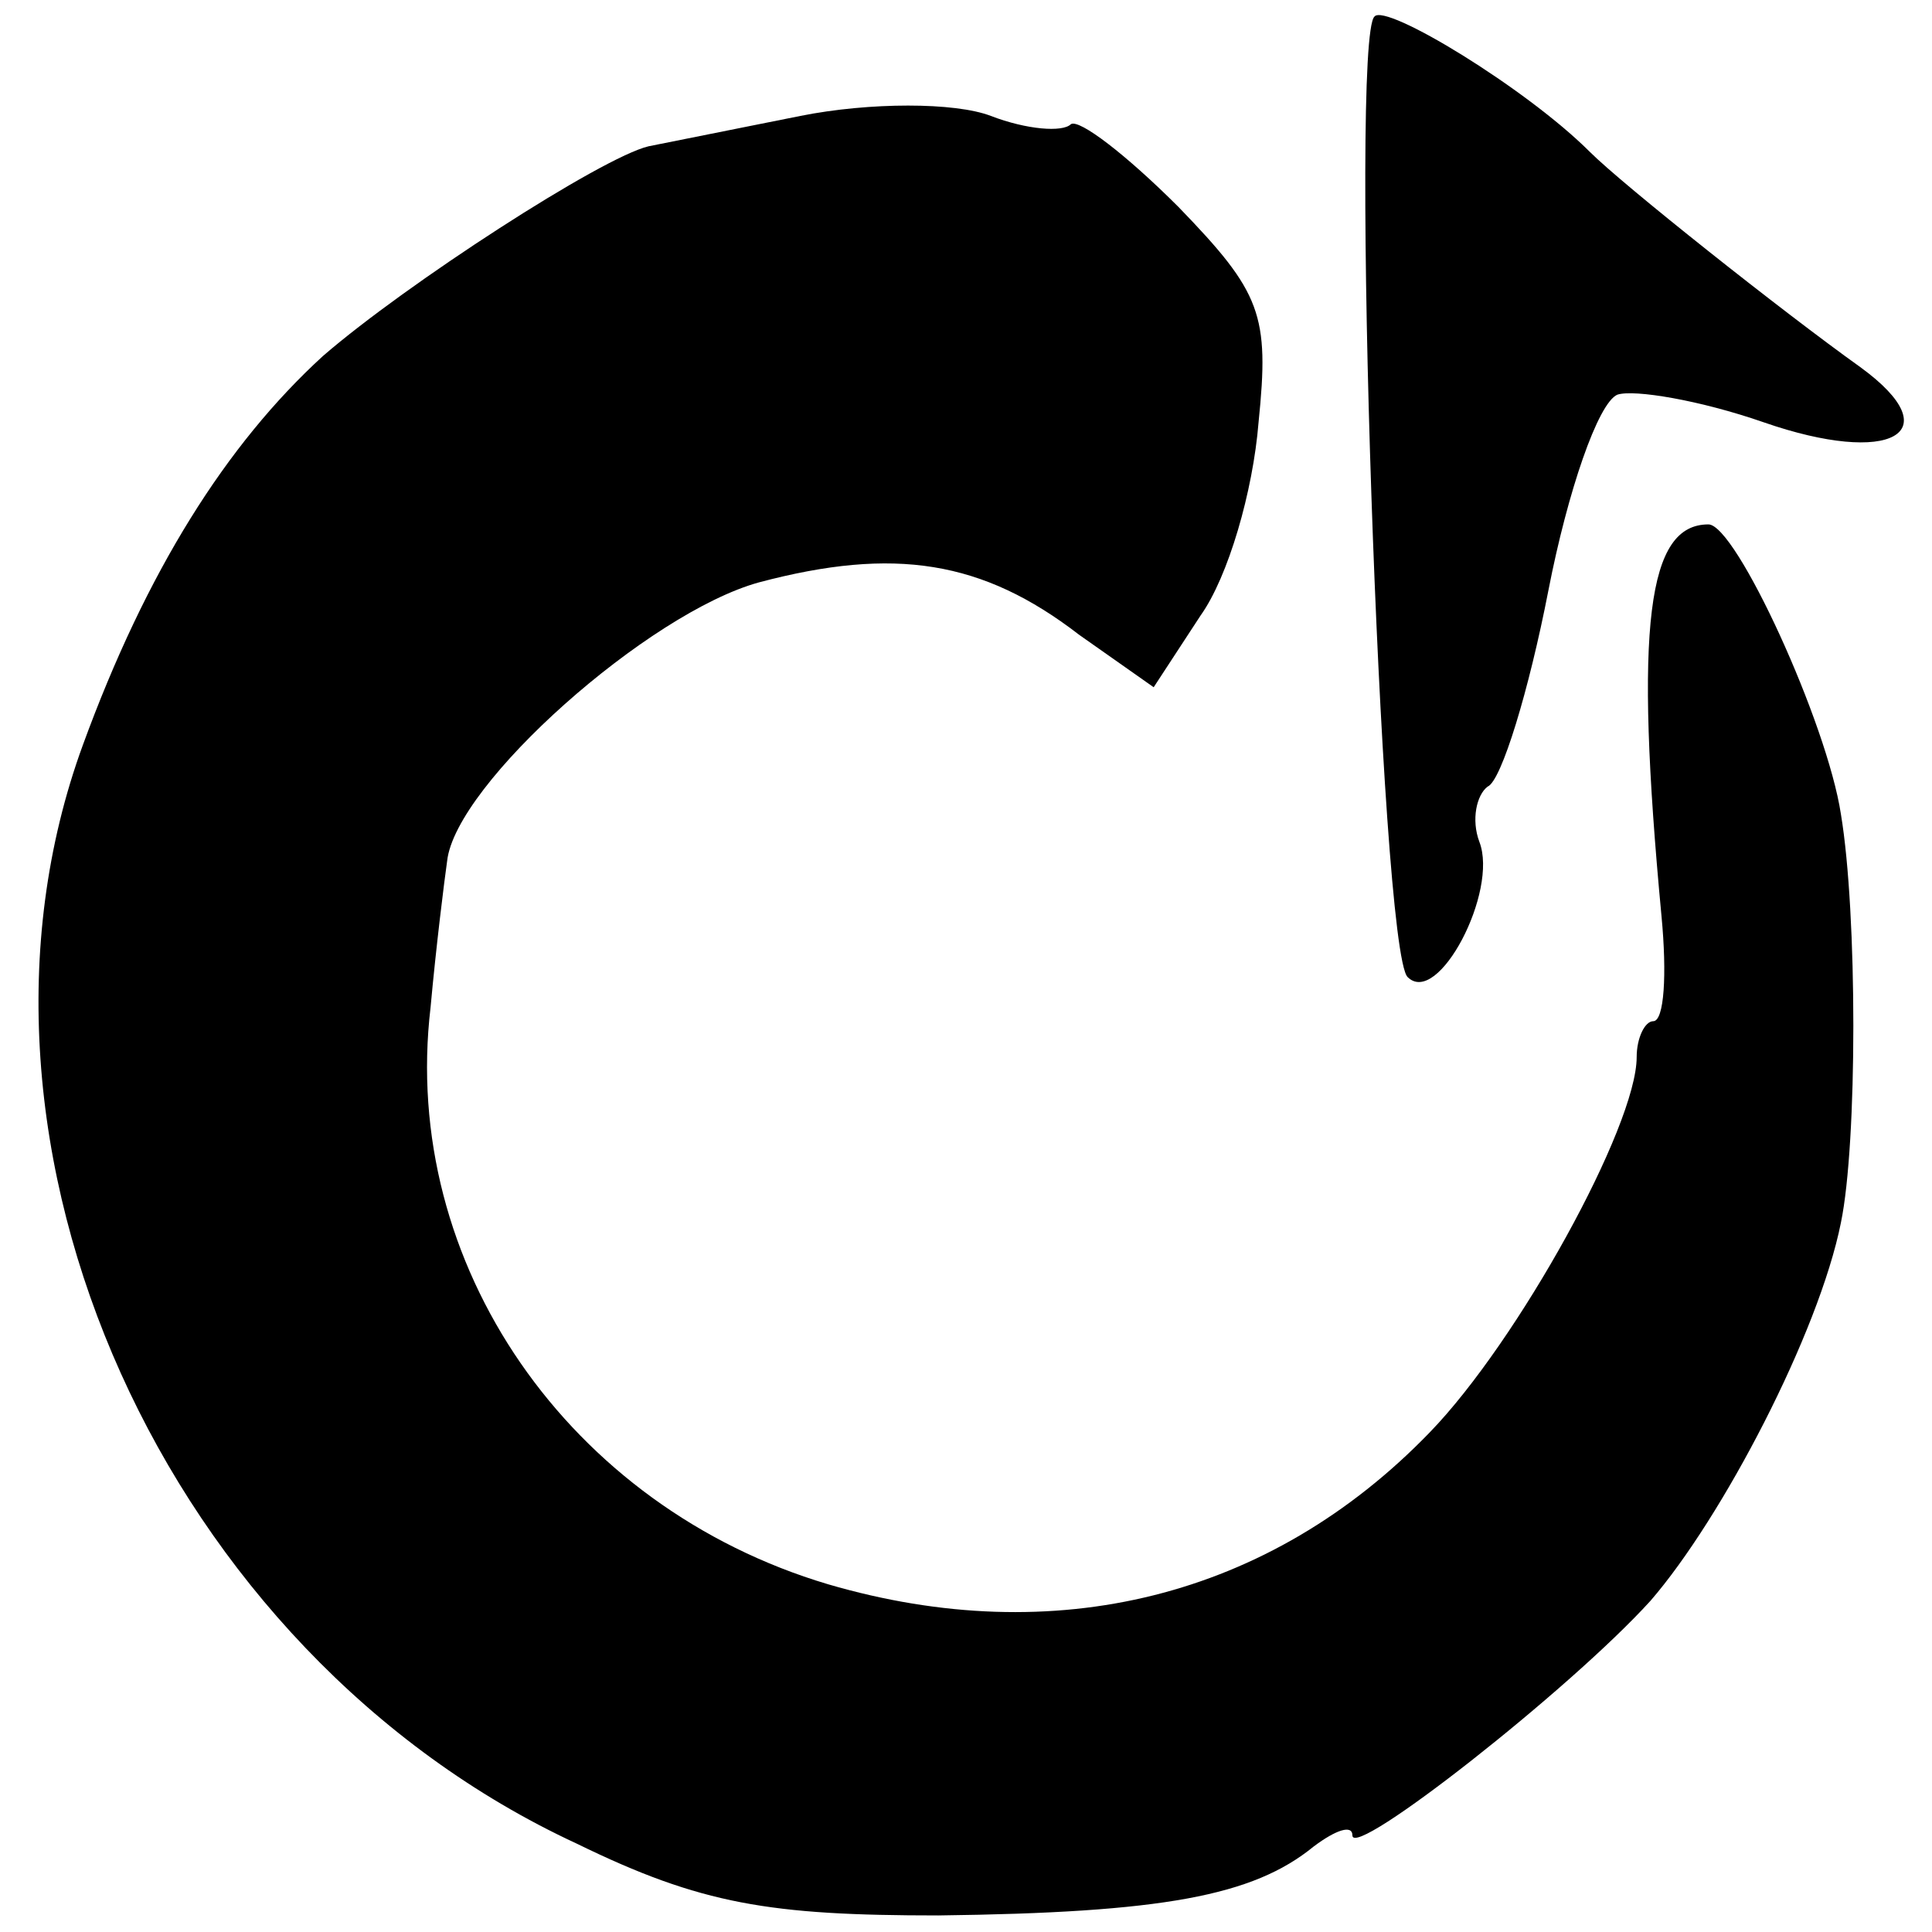
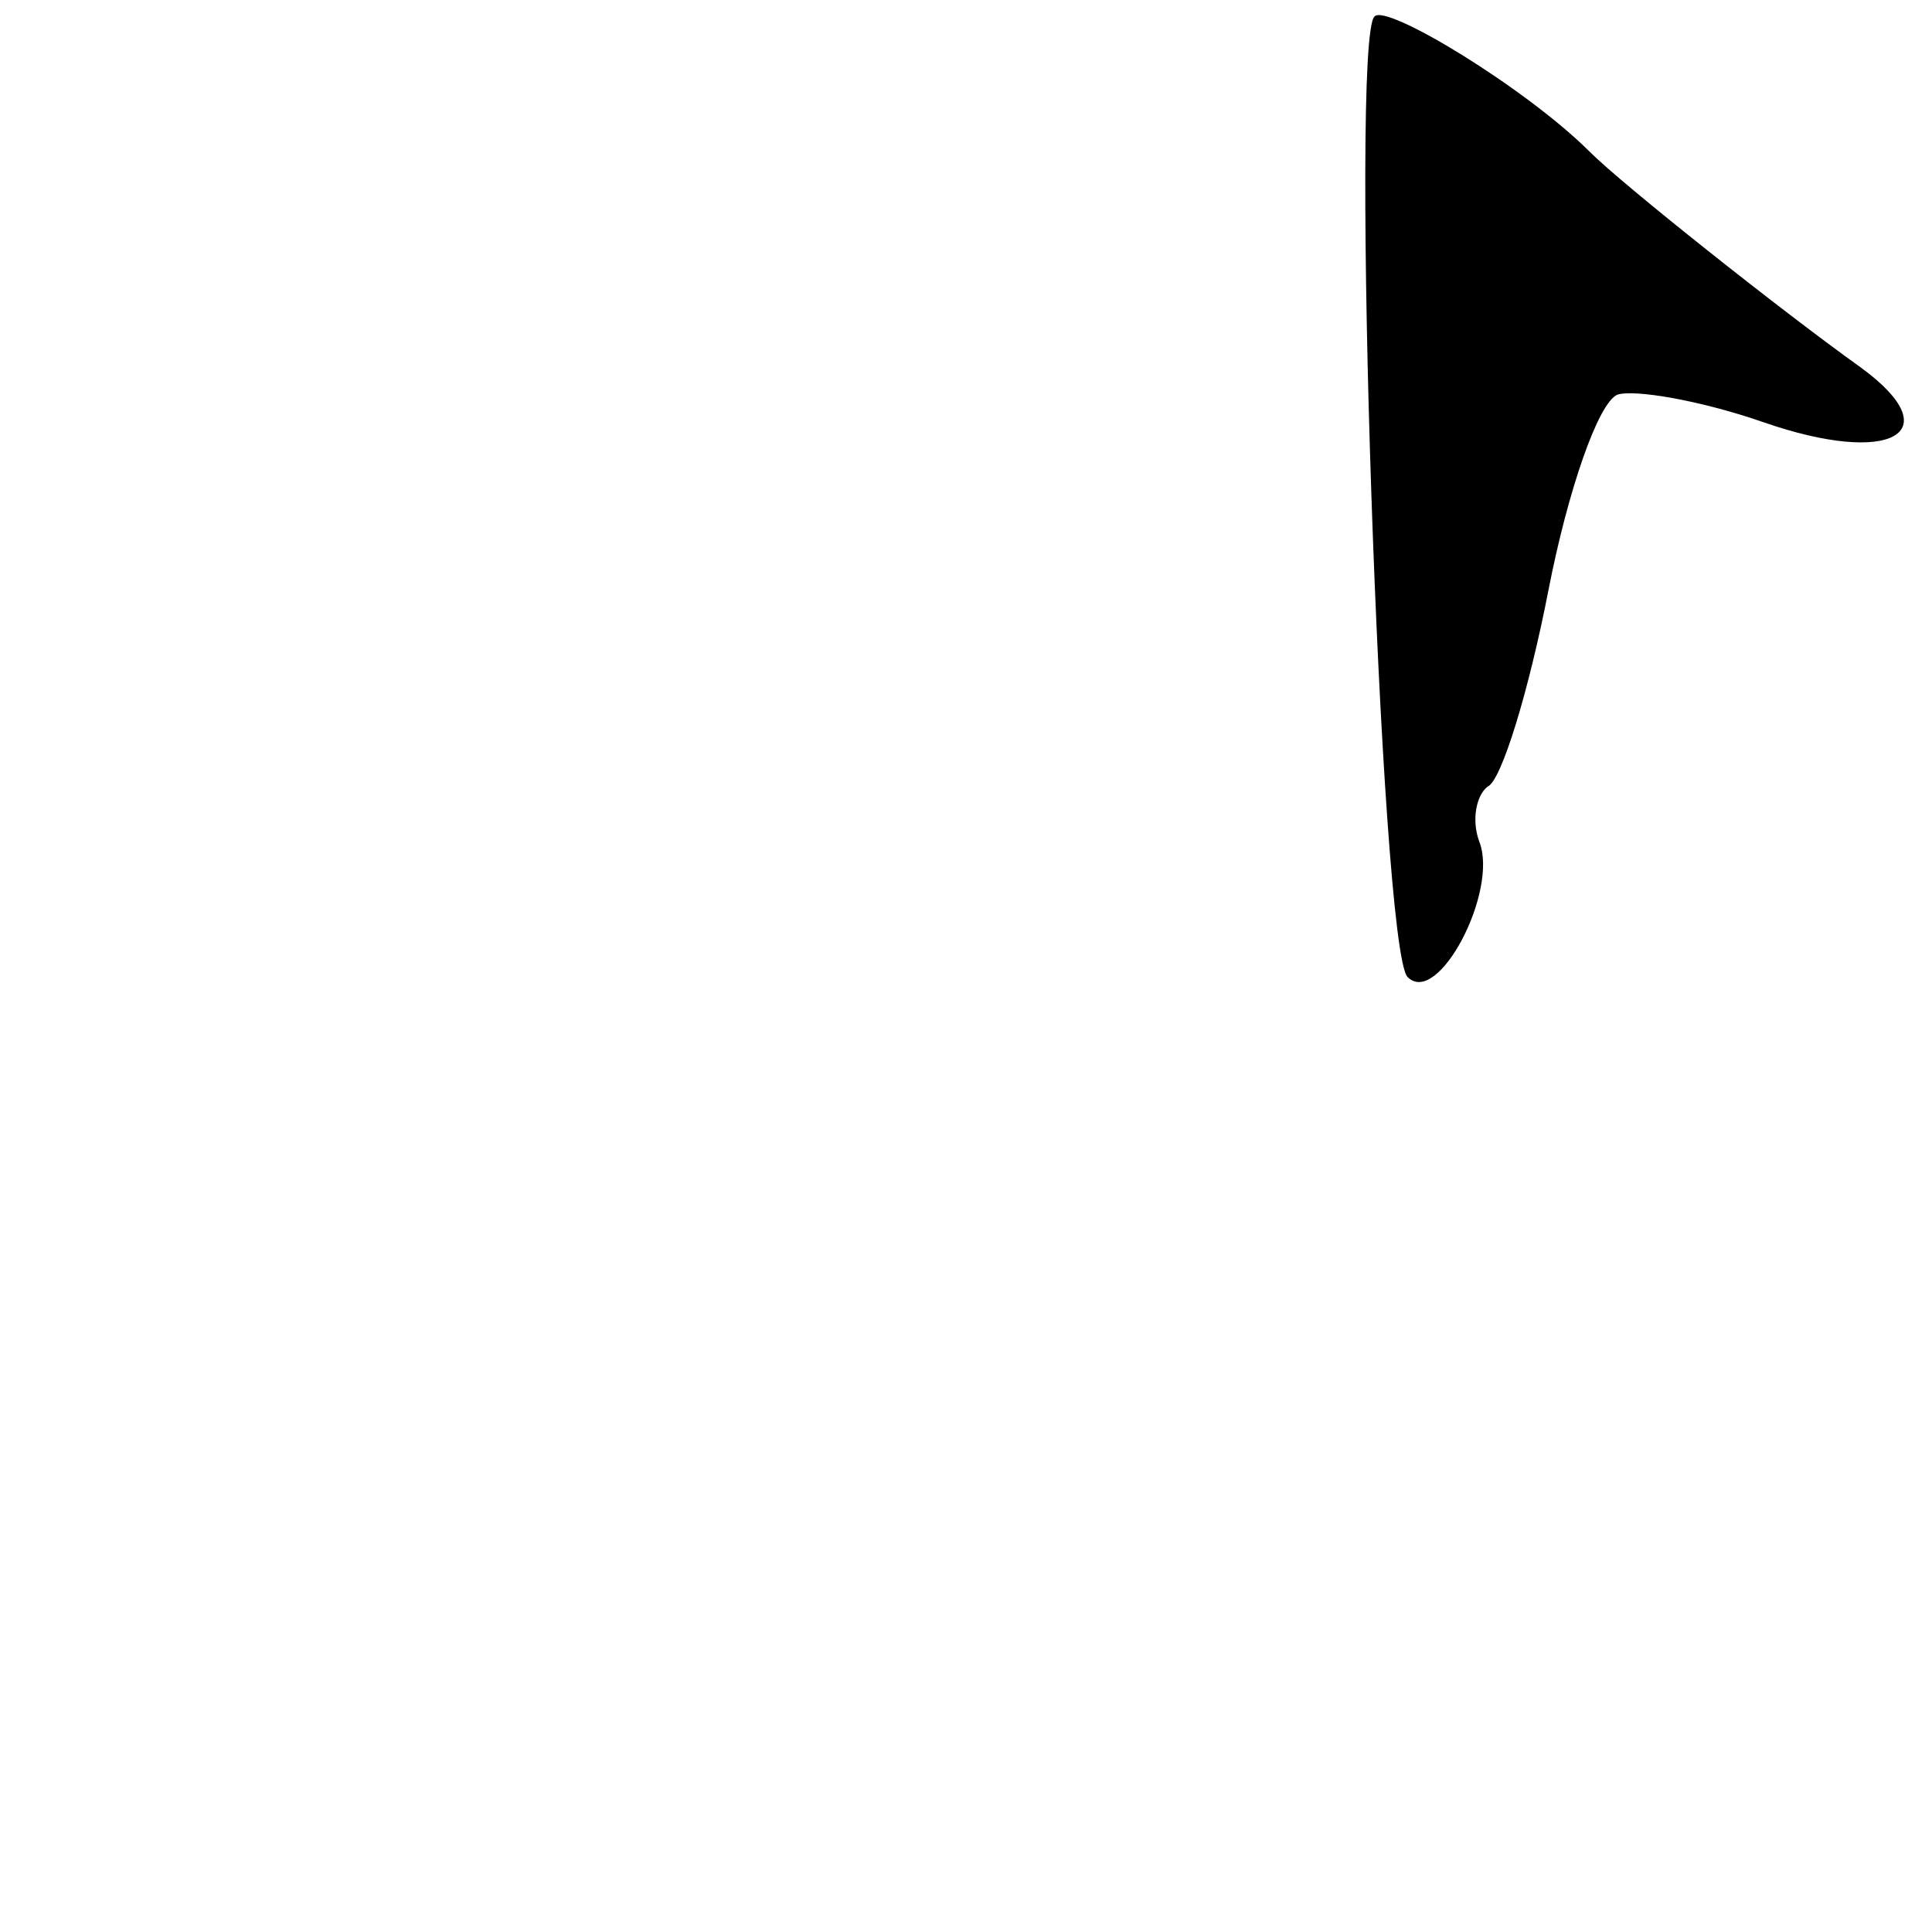
<svg xmlns="http://www.w3.org/2000/svg" version="1.0" width="70pt" height="70pt" viewBox="0 0 70 70" preserveAspectRatio="xMidYMid meet">
  <g transform="translate(0,70) scale(0.1,-0.1)" fill="#000000" stroke="none">
    <path d="M498 694 c-9 -8 2 -338 12 -348 11 -11 33 31 26 49 -3 8 -1 17 3 20 5 2 15 35 22 71 7 36 18 68 25 71 6 2 30 -2 53 -10 46 -16 68 -4 35 20 -28 20 -86 66 -98 78 -23 23 -74 54 -78 49z" />
-     <path d="M290 658 c-25 -5 -50 -10 -55 -11 -17 -4 -88 -50 -118 -76 -35 -32 -64 -78 -87 -141 -53 -145 30 -329 179 -398 45 -22 70 -26 131 -26 81 1 114 7 136 25 8 6 14 8 14 4 0 -9 79 53 108 85 26 30 61 97 69 137 6 29 6 112 0 148 -5 33 -38 105 -48 105 -22 0 -27 -36 -17 -142 2 -21 1 -38 -3 -38 -3 0 -6 -6 -6 -13 0 -25 -43 -103 -75 -136 -58 -60 -136 -79 -218 -55 -94 28 -155 116 -144 209 2 22 5 46 6 53 3 28 73 90 113 101 49 13 81 8 116 -19 l27 -19 17 26 c10 14 19 45 21 70 4 39 1 47 -29 78 -19 19 -36 32 -39 30 -3 -3 -16 -2 -29 3 -13 5 -44 5 -69 0z" />
  </g>
</svg>